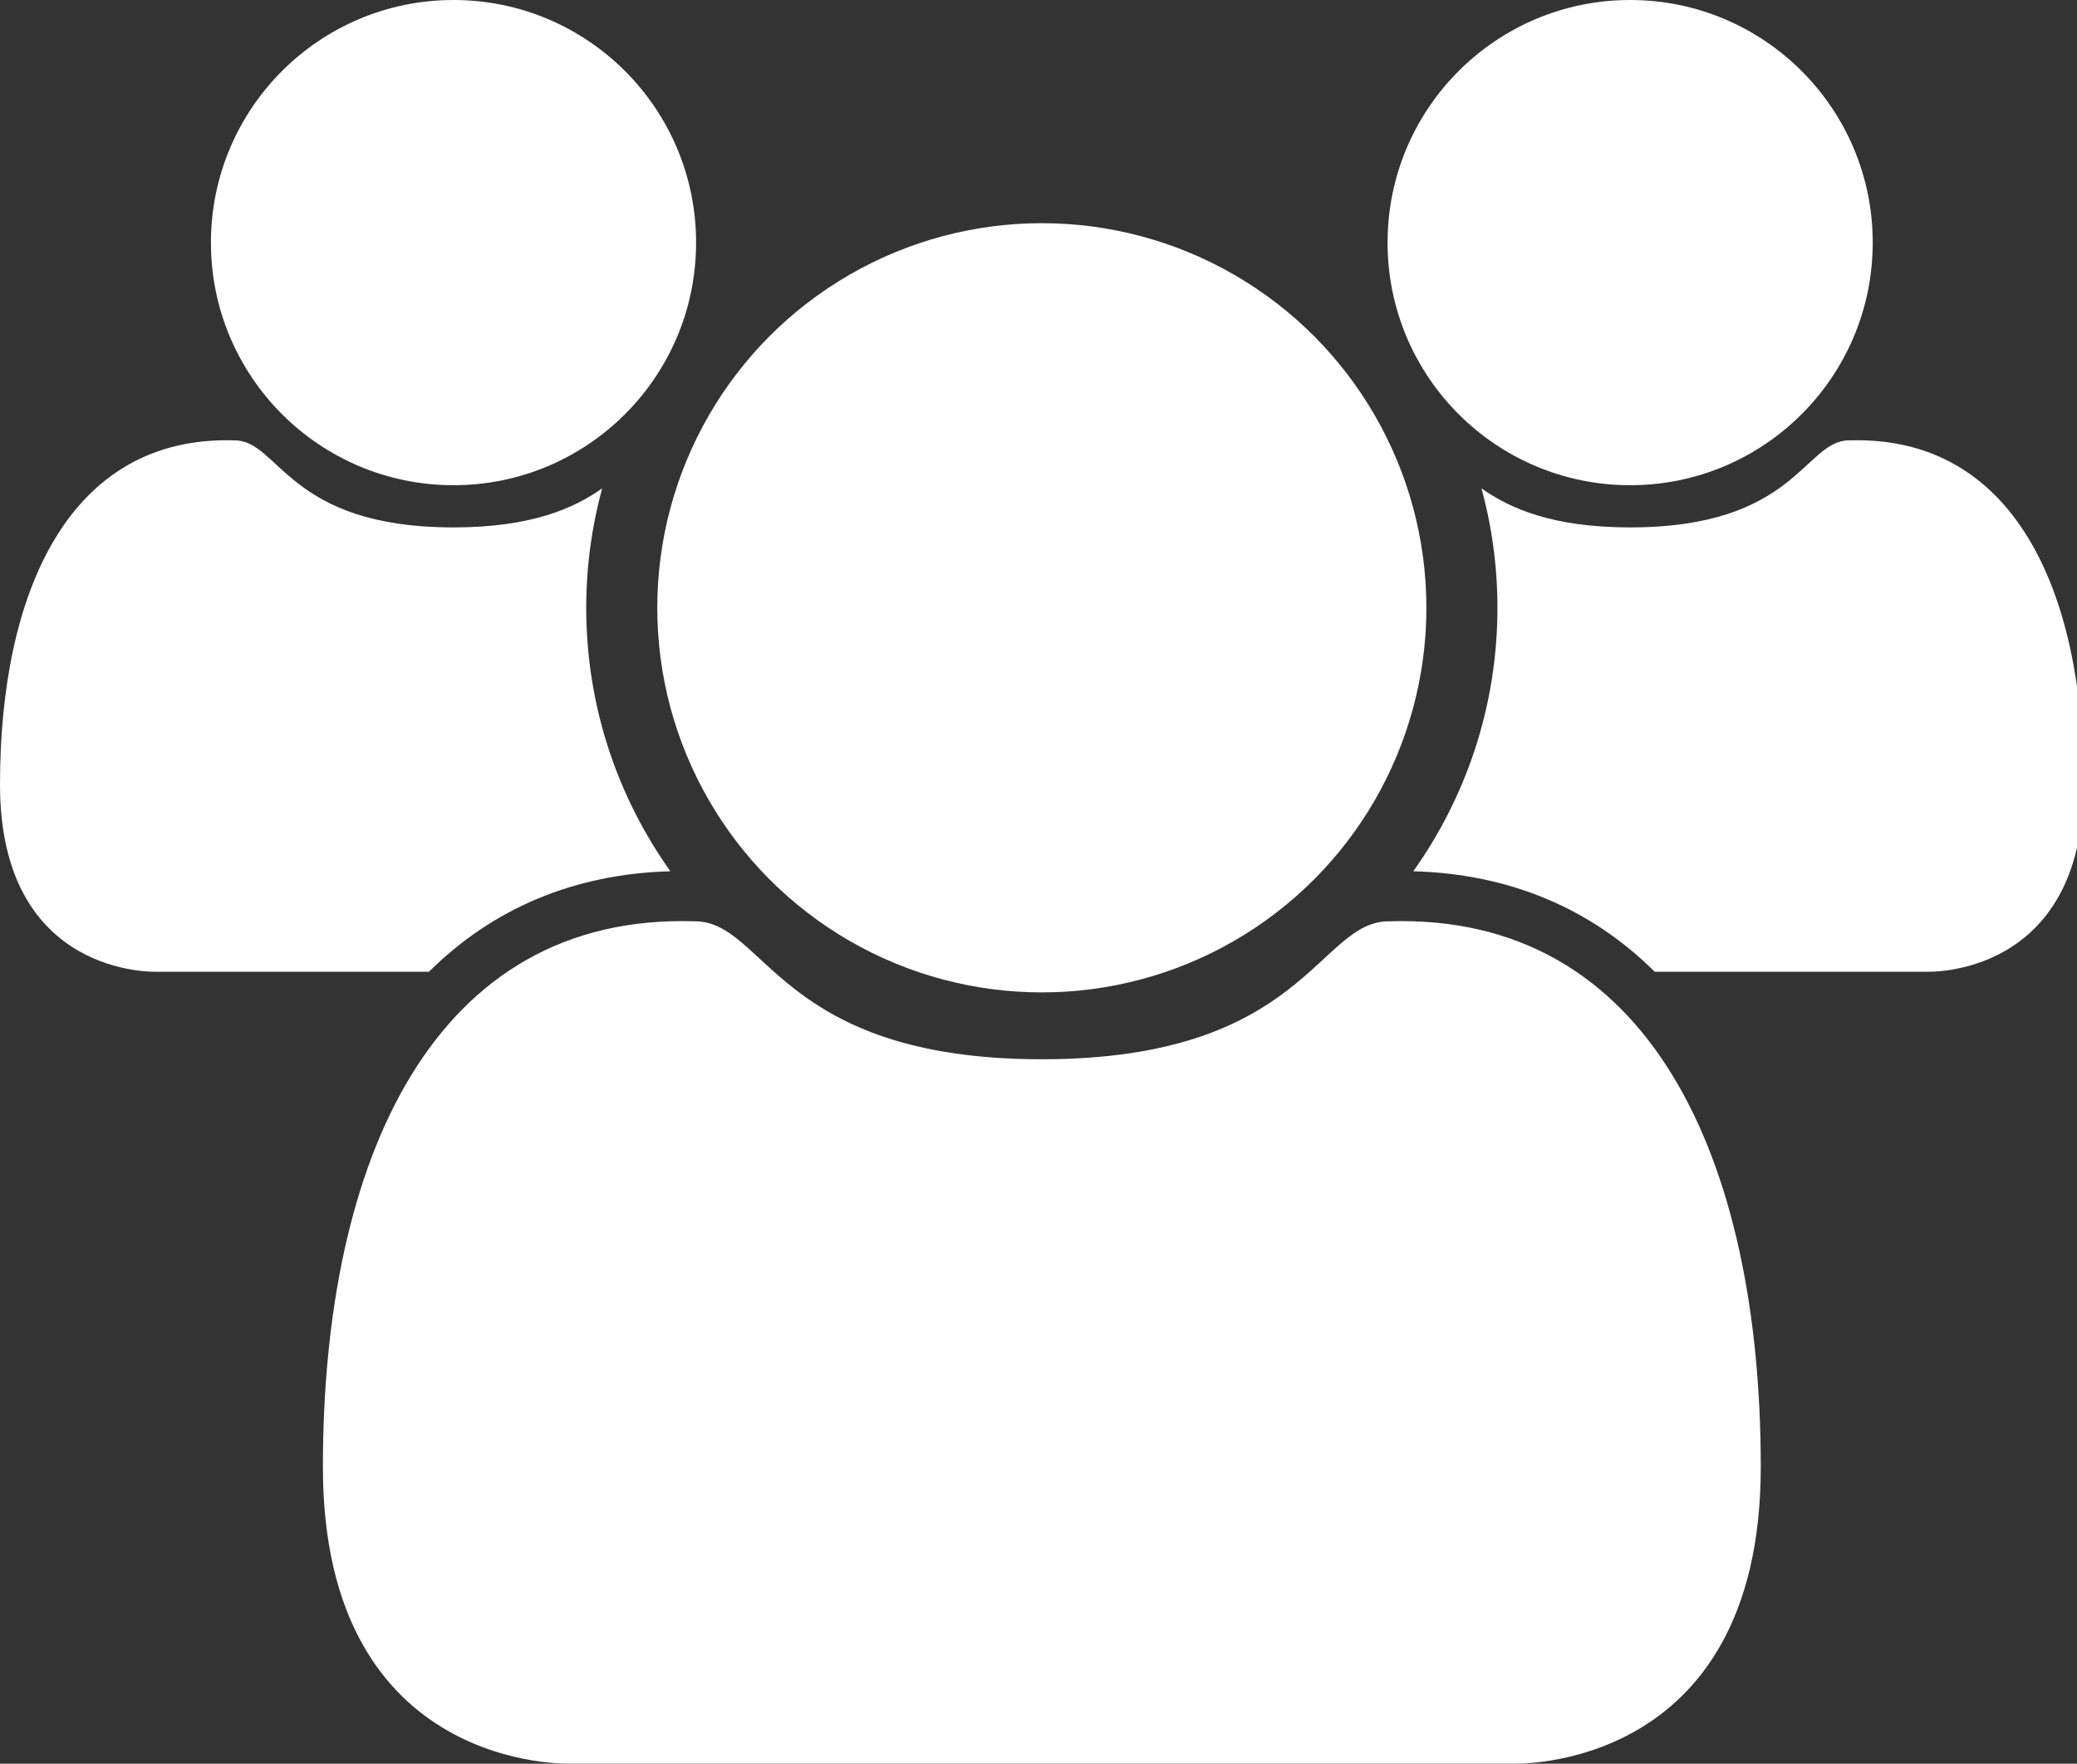
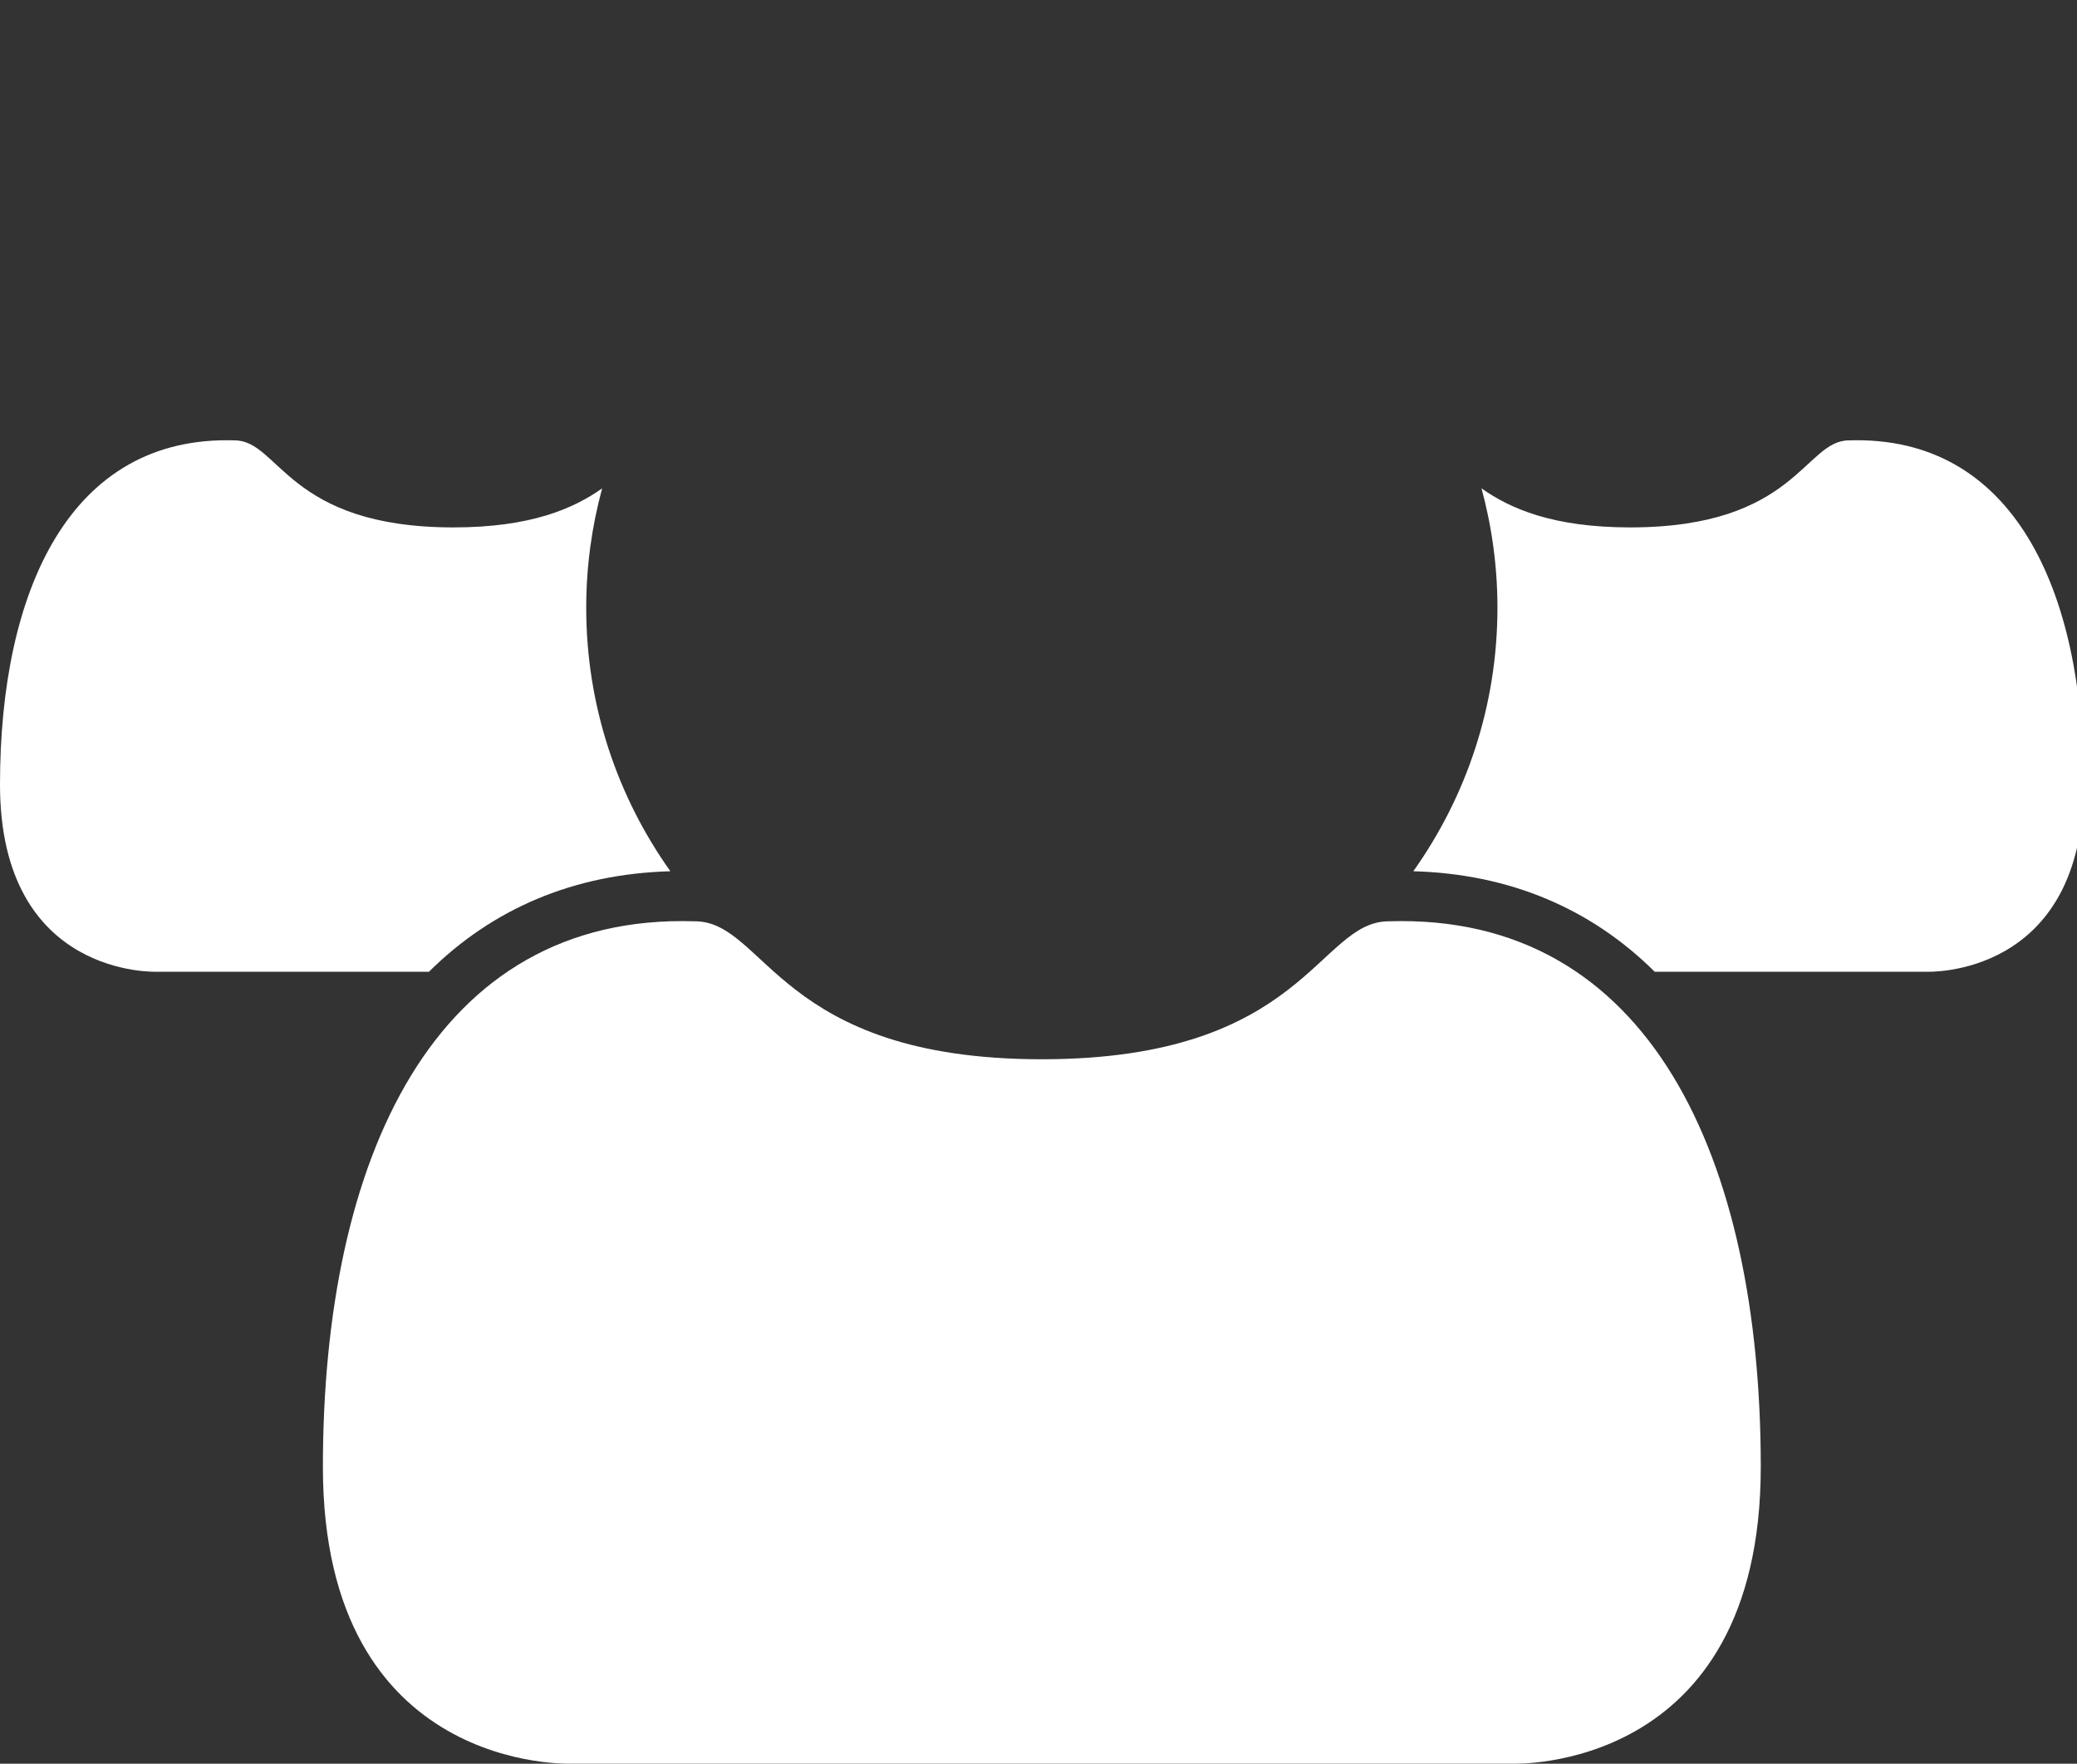
<svg xmlns="http://www.w3.org/2000/svg" version="1.1" x="0px" y="0px" width="106px" height="90px" viewBox="0 0 106 90" enable-background="new 0 0 106 90" xml:space="preserve">
  <rect x="0" y="0" width="106" height="90" fill="#333333" stroke="none" />
  <defs>
</defs>
-   <circle fill="#FFFFFF" cx="53.17" cy="31.015" r="19.626" />
  <path fill="#FFFFFF" d="M70.875,47.013c-3.626,0-4.266,7.04-17.705,7.04s-14.079-7.04-17.705-7.04  c-13.333-0.426-18.986,12.16-18.986,27.839c0,15.679,12.693,15.146,12.693,15.146H53.17h23.998c0,0,12.693,0.533,12.693-15.146  C89.861,59.173,84.208,46.587,70.875,47.013z" />
-   <circle fill="#FFFFFF" cx="23.145" cy="12.38" r="12.38" />
-   <circle fill="#FFFFFF" cx="83.195" cy="12.38" r="12.38" />
  <path fill="#FFFFFF" d="M34.212,44.459c-2.699-3.796-4.294-8.432-4.294-13.445c0-2.109,0.285-4.151,0.813-6.094  c-1.452,1.029-3.64,1.993-7.585,1.993c-8.479,0-8.882-4.441-11.169-4.441C3.566,22.203,0,30.142,0,40.033  c0,9.89,8.006,9.554,8.006,9.554h13.886C25.133,46.37,29.286,44.593,34.212,44.459z" />
  <path fill="#FFFFFF" d="M94.363,22.472c-2.287,0-2.69,4.441-11.169,4.441c-3.945,0-6.133-0.964-7.585-1.993  c0.527,1.943,0.813,3.985,0.813,6.094c0,5.013-1.595,9.648-4.294,13.445c4.926,0.134,9.079,1.91,12.32,5.128h13.886  c0,0,8.006,0.336,8.006-9.554C106.34,30.142,102.773,22.203,94.363,22.472z" />
</svg>